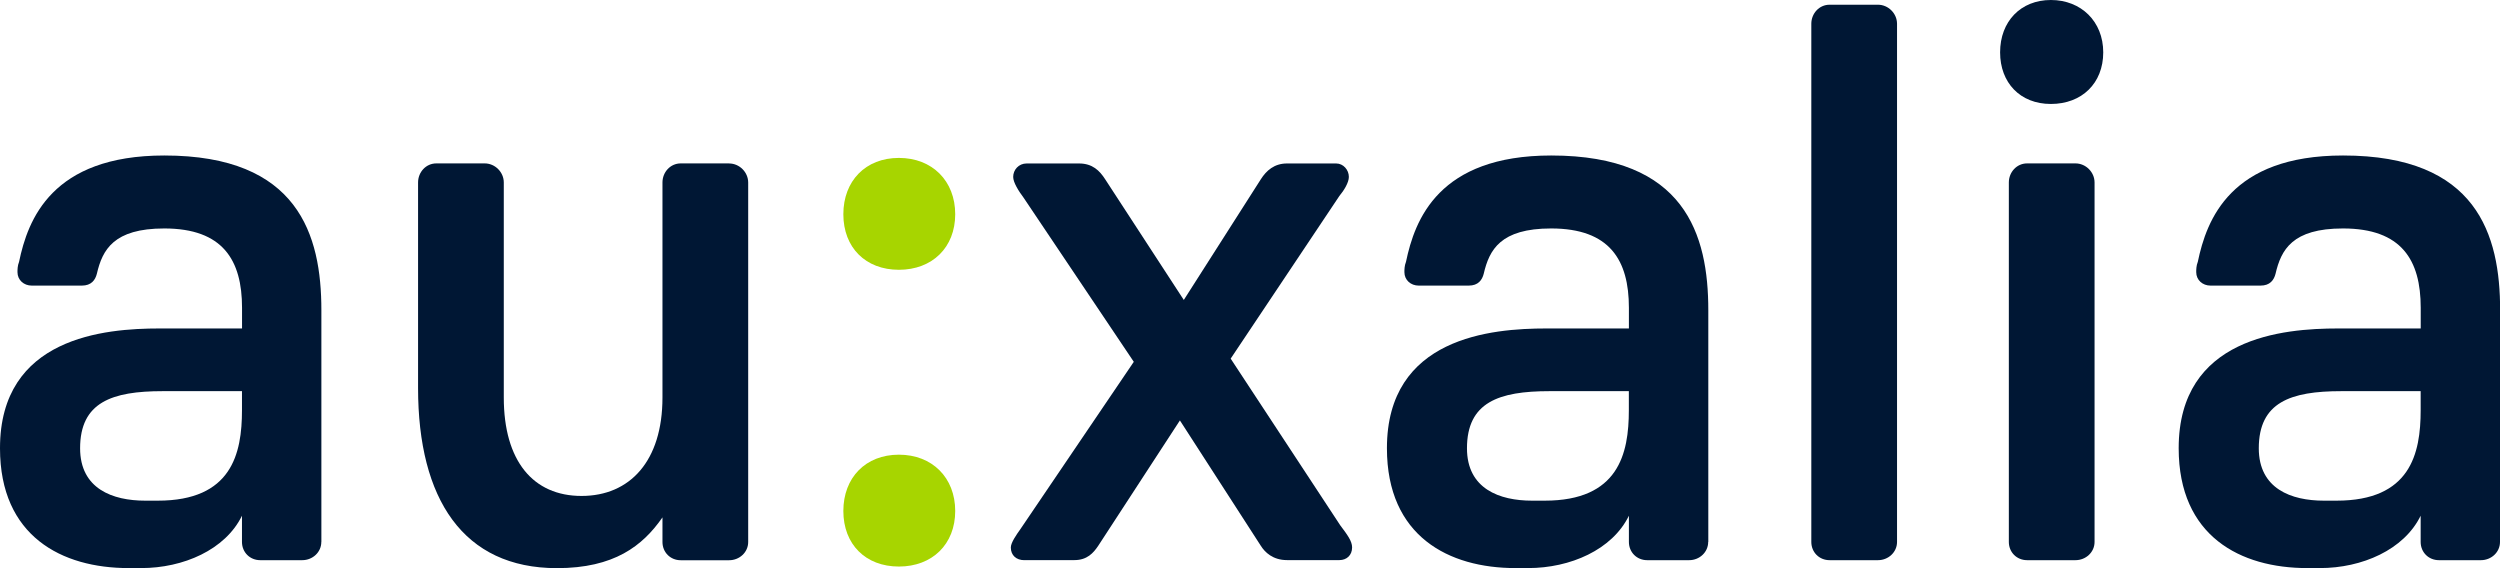
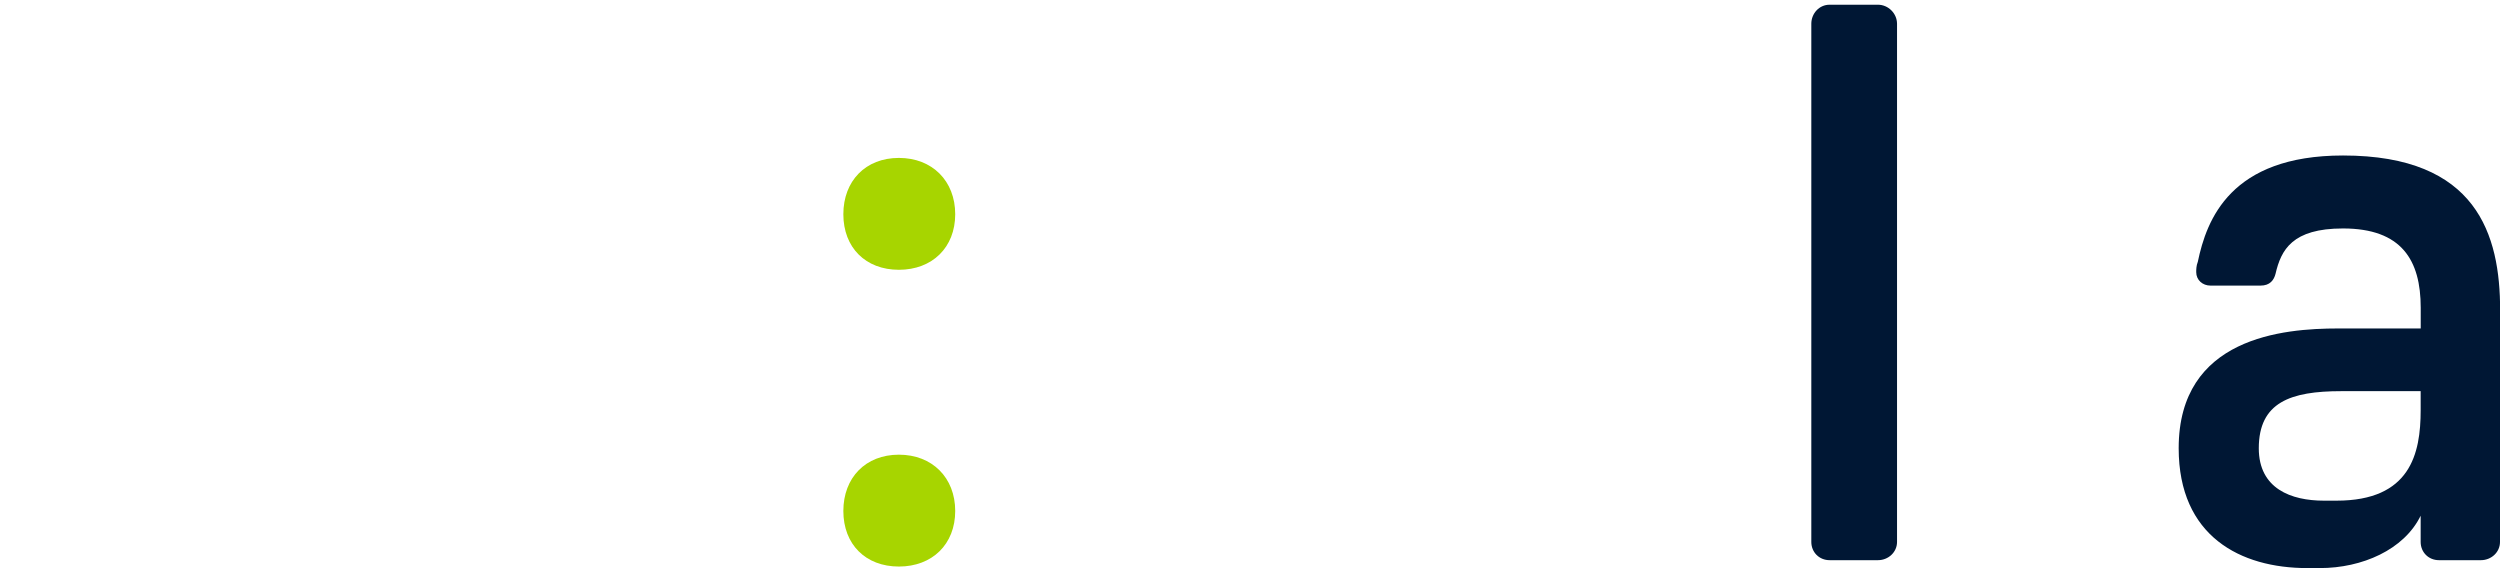
<svg xmlns="http://www.w3.org/2000/svg" id="a" viewBox="0 0 391.98 89.07">
  <defs>
    <style>.b{fill:#a7d500;}.c{fill:#001734;}</style>
  </defs>
-   <path class="c" d="M25.5,61.33c-7.96,0-12.94,1.74-12.94,8.96,0,6.35,5.1,8.21,10.2,8.21h1.99c11.57,0,13.19-7.34,13.19-14.18v-2.99h-12.44Zm24.88,23.64c0,1.62-1.37,2.86-2.99,2.86h-6.59c-1.62,0-2.86-1.24-2.86-2.86v-4.11c-2.61,5.35-9.21,8.21-15.8,8.21h-1.99c-10.45,0-20.15-4.98-20.15-18.79,0-17.42,16.42-18.78,25.01-18.78h12.94v-3.24c0-7.46-2.99-12.44-12.19-12.44-7.96,0-9.7,3.36-10.57,7.09-.25,1-.87,1.87-2.36,1.87H4.98c-1.24,0-2.24-.87-2.24-2.11,0-.37,0-1,.25-1.62,1.37-6.59,5.1-16.67,22.77-16.67,21.02,0,24.63,12.44,24.63,24.26v36.33Z" />
-   <path class="c" d="M114.32,25.63c1.62,0,2.99,1.37,2.99,2.99v56.36c0,1.62-1.37,2.86-2.99,2.86h-7.59c-1.62,0-2.86-1.24-2.86-2.86v-3.86c-3.11,4.48-7.59,7.96-16.55,7.96-14.68,0-21.77-10.82-21.77-28.24V28.61c0-1.62,1.24-2.99,2.86-2.99h7.59c1.62,0,2.99,1.37,2.99,2.99V62.33c0,9.95,4.6,15.43,12.19,15.43s12.69-5.47,12.69-15.43V28.61c0-1.62,1.24-2.99,2.86-2.99h7.59Z" />
  <path class="b" d="M132.23,80.12c0-5.22,3.48-8.83,8.71-8.83s8.83,3.61,8.83,8.83-3.61,8.71-8.83,8.71-8.71-3.48-8.71-8.71m0-46.53c0-5.22,3.48-8.83,8.71-8.83s8.83,3.61,8.83,8.83-3.61,8.71-8.83,8.71-8.71-3.48-8.71-8.71" />
-   <path class="c" d="M160.6,87.83c-1.24,0-2.11-.75-2.11-1.99,0-.75,.87-1.99,1.49-2.86l17.79-26.25-17.29-25.75c-.75-1-1.62-2.36-1.62-3.24,0-1.12,.87-2.11,2.11-2.11h8.21c2.11,0,3.23,1.12,4.11,2.49l12.32,18.91,12.07-18.91c.87-1.37,2.11-2.49,4.11-2.49h7.71c1.12,0,1.99,1,1.99,2.11,0,.87-.75,2.11-1.49,2.99l-17.04,25.5,17.17,26.12c1.12,1.49,1.87,2.49,1.87,3.48,0,1.24-.87,1.99-1.99,1.99h-8.21c-2.24,0-3.48-1.24-4.11-2.24l-12.69-19.66-12.81,19.66c-.75,1.12-1.74,2.24-3.73,2.24h-7.84Z" />
-   <path class="c" d="M242.95,61.33c-7.96,0-12.94,1.74-12.94,8.96,0,6.35,5.1,8.21,10.2,8.21h1.99c11.57,0,13.19-7.34,13.19-14.18v-2.99h-12.44Zm24.88,23.64c0,1.62-1.37,2.86-2.98,2.86h-6.59c-1.62,0-2.86-1.24-2.86-2.86v-4.11c-2.61,5.35-9.21,8.21-15.8,8.21h-1.99c-10.45,0-20.15-4.98-20.15-18.79,0-17.42,16.42-18.78,25-18.78h12.94v-3.24c0-7.46-2.99-12.44-12.19-12.44-7.96,0-9.7,3.36-10.57,7.09-.25,1-.87,1.87-2.36,1.87h-7.84c-1.24,0-2.24-.87-2.24-2.11,0-.37,0-1,.25-1.62,1.37-6.59,5.1-16.67,22.77-16.67,21.02,0,24.63,12.44,24.63,24.26v36.33Z" />
  <path class="c" d="M286.86,87.83c-1.62,0-2.86-1.24-2.86-2.86V3.73c0-1.62,1.24-2.99,2.86-2.99h7.59c1.62,0,2.99,1.37,2.99,2.99V84.97c0,1.62-1.37,2.86-2.99,2.86h-7.59Z" />
-   <path class="c" d="M317.83,87.83c-1.62,0-2.86-1.24-2.86-2.86V28.61c0-1.62,1.24-2.99,2.86-2.99h7.59c1.62,0,2.99,1.37,2.99,2.99v56.36c0,1.62-1.37,2.86-2.99,2.86h-7.59Zm-4.23-79.62c0-4.85,3.23-8.21,7.96-8.21s8.21,3.36,8.21,8.21-3.36,8.09-8.21,8.09-7.96-3.36-7.96-8.09" />
  <path class="c" d="M367.1,61.33c-7.96,0-12.94,1.74-12.94,8.96,0,6.35,5.1,8.21,10.2,8.21h1.99c11.57,0,13.19-7.34,13.19-14.18v-2.99h-12.44Zm24.88,23.64c0,1.62-1.37,2.86-2.99,2.86h-6.59c-1.62,0-2.86-1.24-2.86-2.86v-4.11c-2.61,5.35-9.2,8.21-15.8,8.21h-1.99c-10.45,0-20.15-4.98-20.15-18.79,0-17.42,16.42-18.78,25.01-18.78h12.94v-3.24c0-7.46-2.98-12.44-12.19-12.44-7.96,0-9.7,3.36-10.57,7.09-.25,1-.87,1.87-2.36,1.87h-7.84c-1.24,0-2.24-.87-2.24-2.11,0-.37,0-1,.25-1.62,1.37-6.59,5.1-16.67,22.77-16.67,21.02,0,24.63,12.44,24.63,24.26v36.33Z" />
</svg>